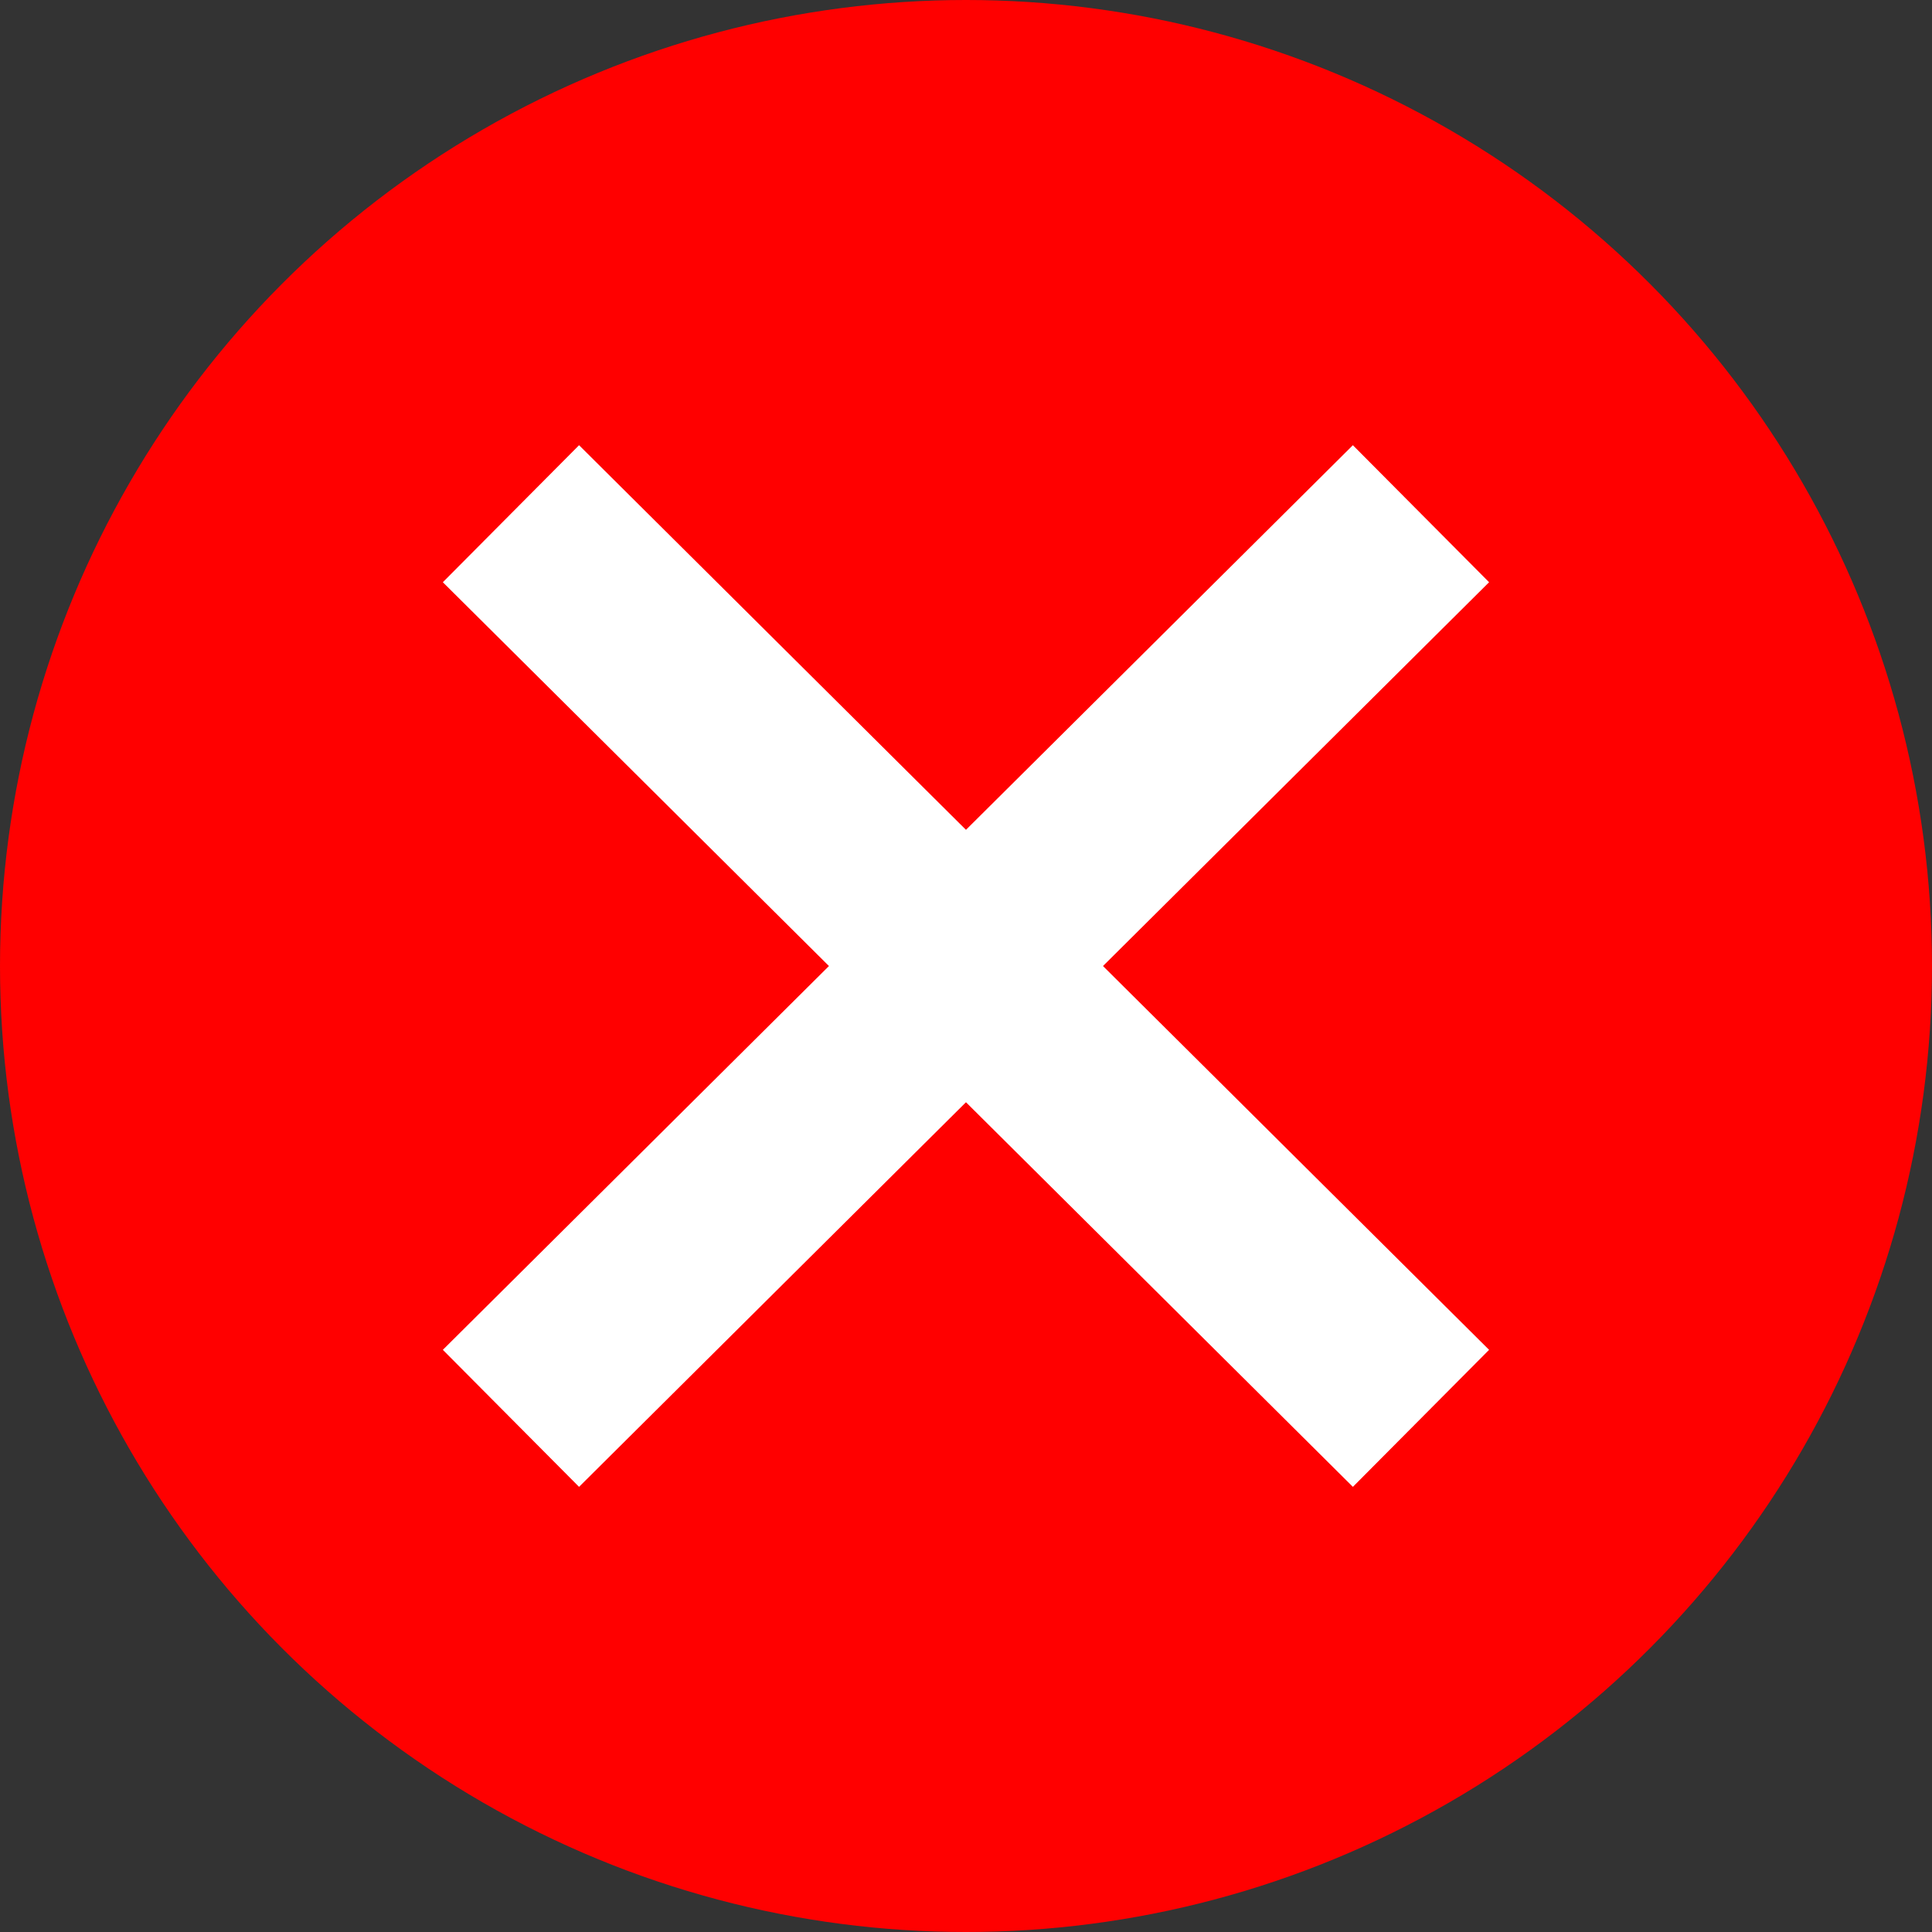
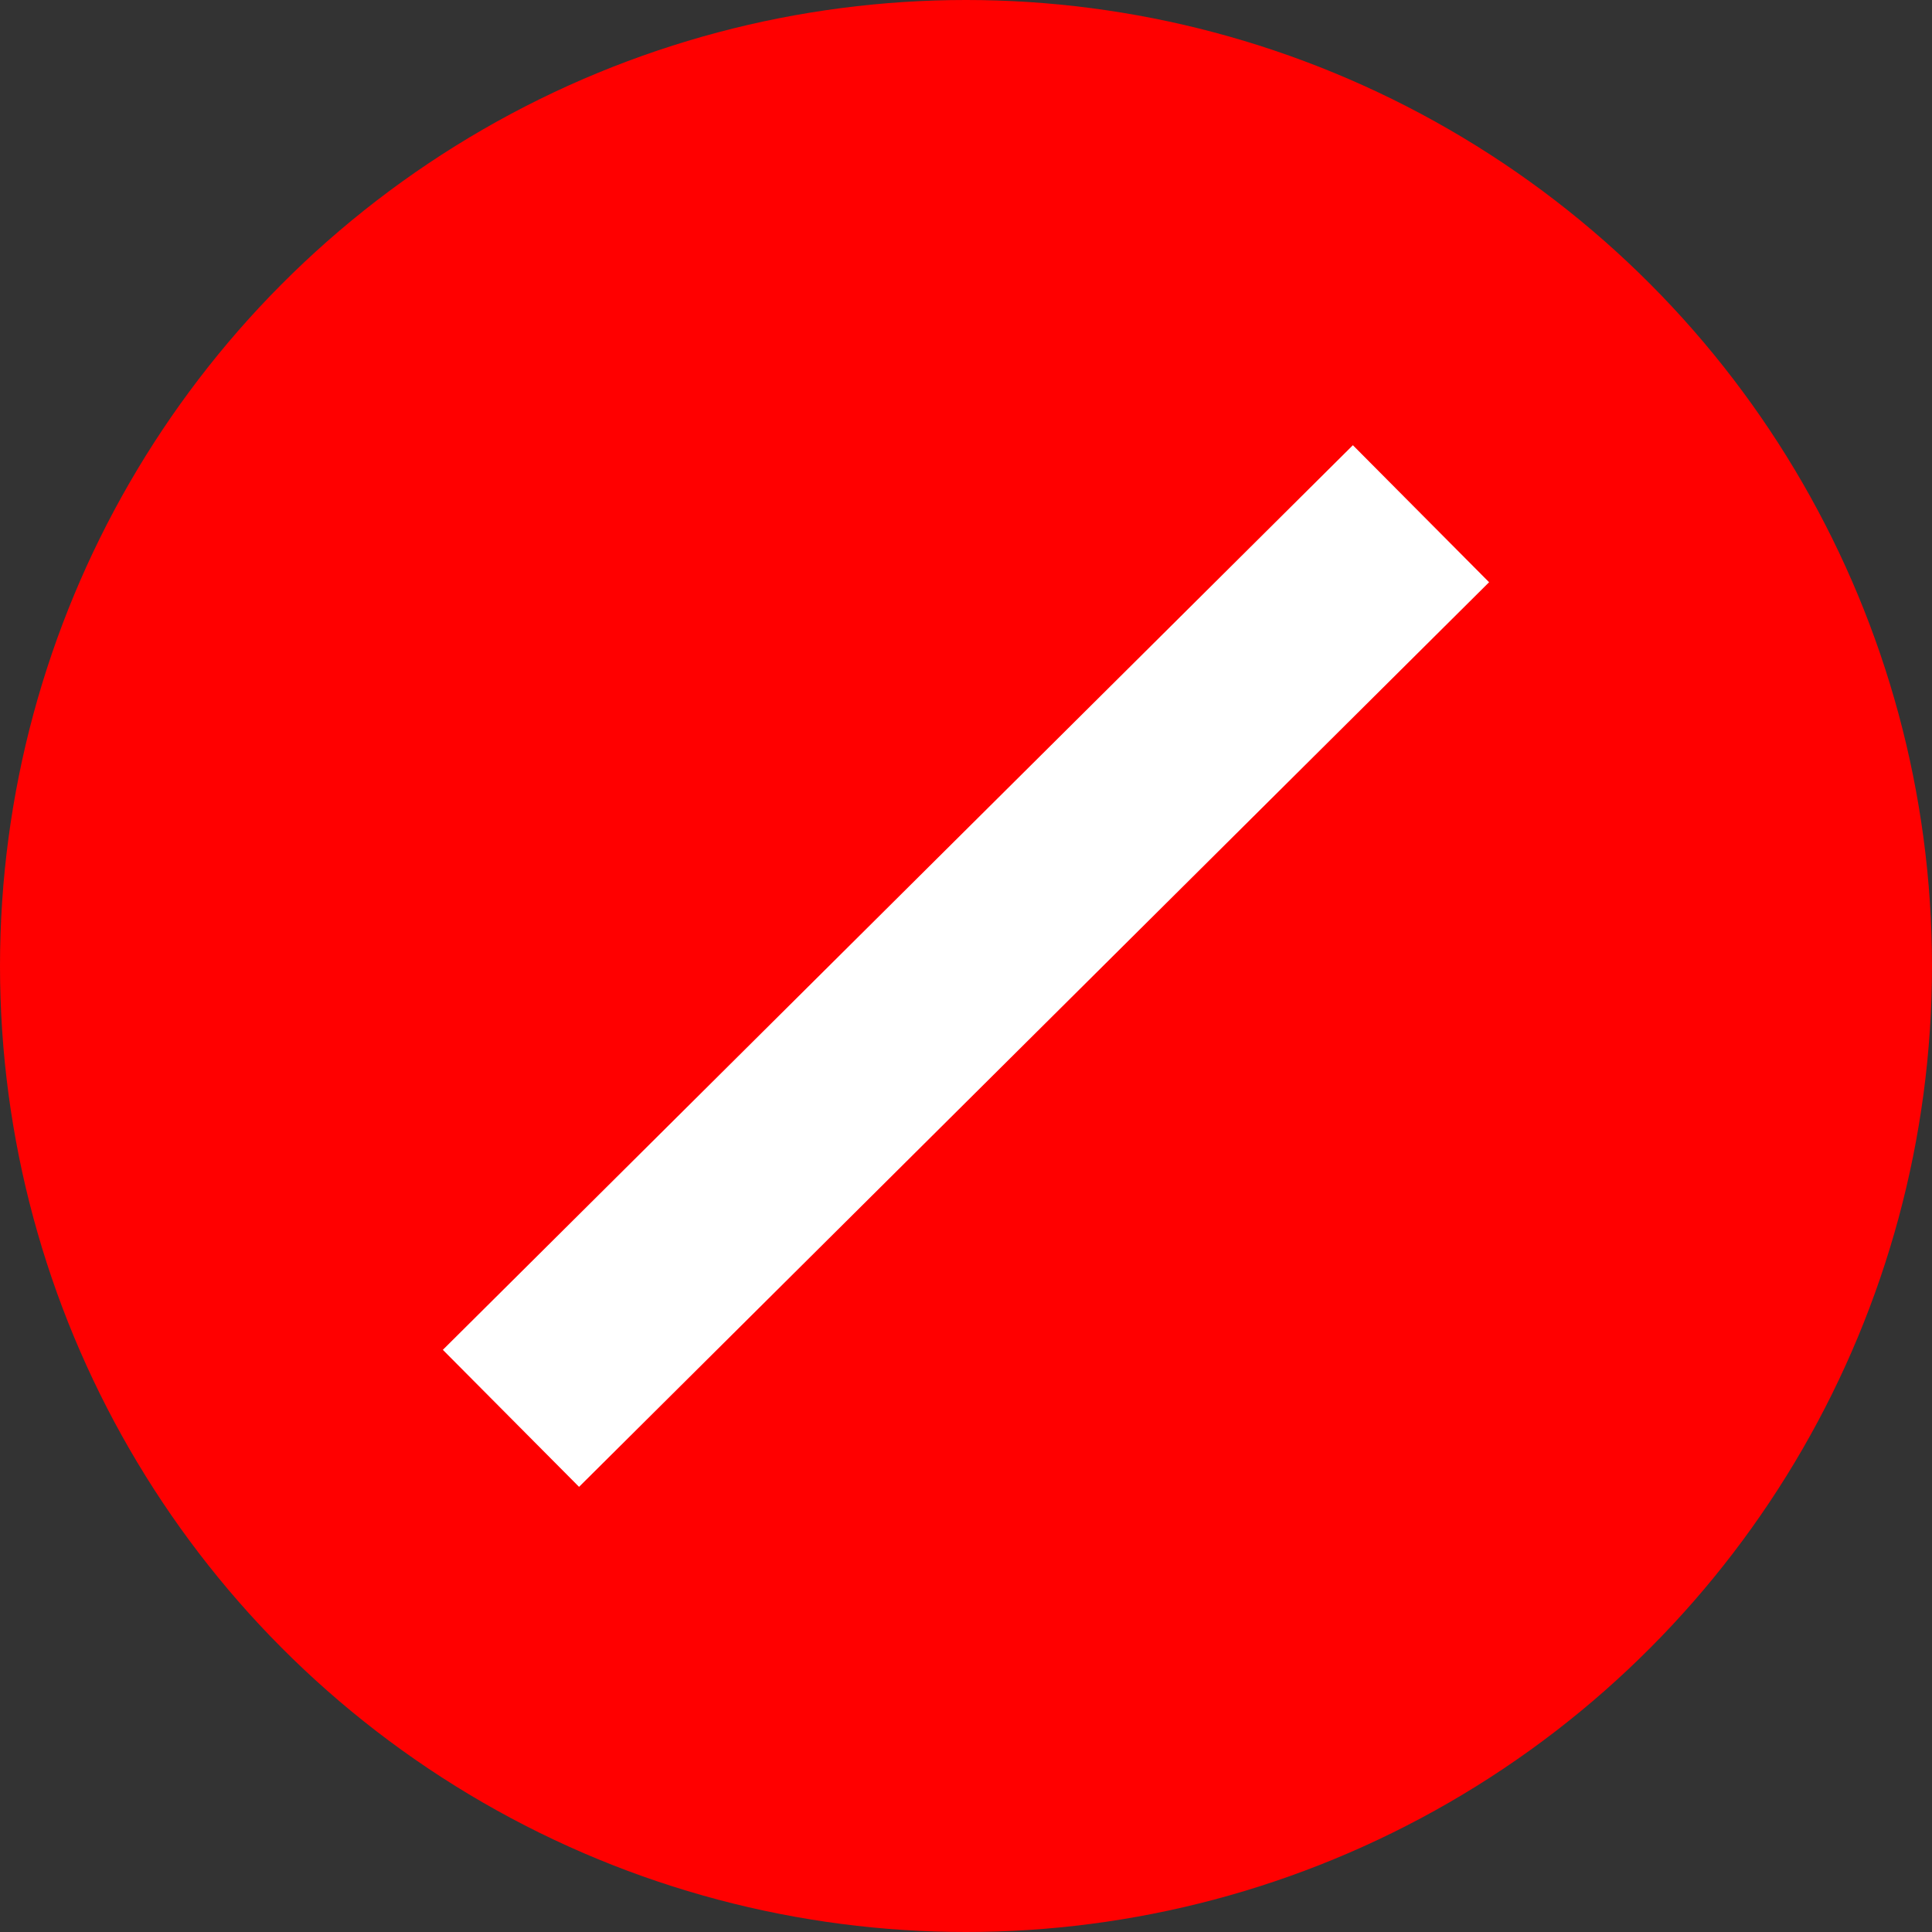
<svg xmlns="http://www.w3.org/2000/svg" id="Cross_Icon" width="30" height="30" viewBox="0 0 30 30">
  <rect x="0" y="0" width="30" height="30" fill="#333333" stroke="none" />
  <circle id="Ellipse_3114" data-name="Ellipse 3114" cx="15" cy="15" r="15" fill="red" />
-   <line id="Line_9699" data-name="Line 9699" x2="14.131" y2="14.047" transform="translate(7.934 7.977)" fill="none" stroke="#fff" stroke-width="3" />
  <line id="Line_9700" data-name="Line 9700" x1="14.131" y2="14.047" transform="translate(7.934 7.977)" fill="none" stroke="#fff" stroke-width="3" />
</svg>